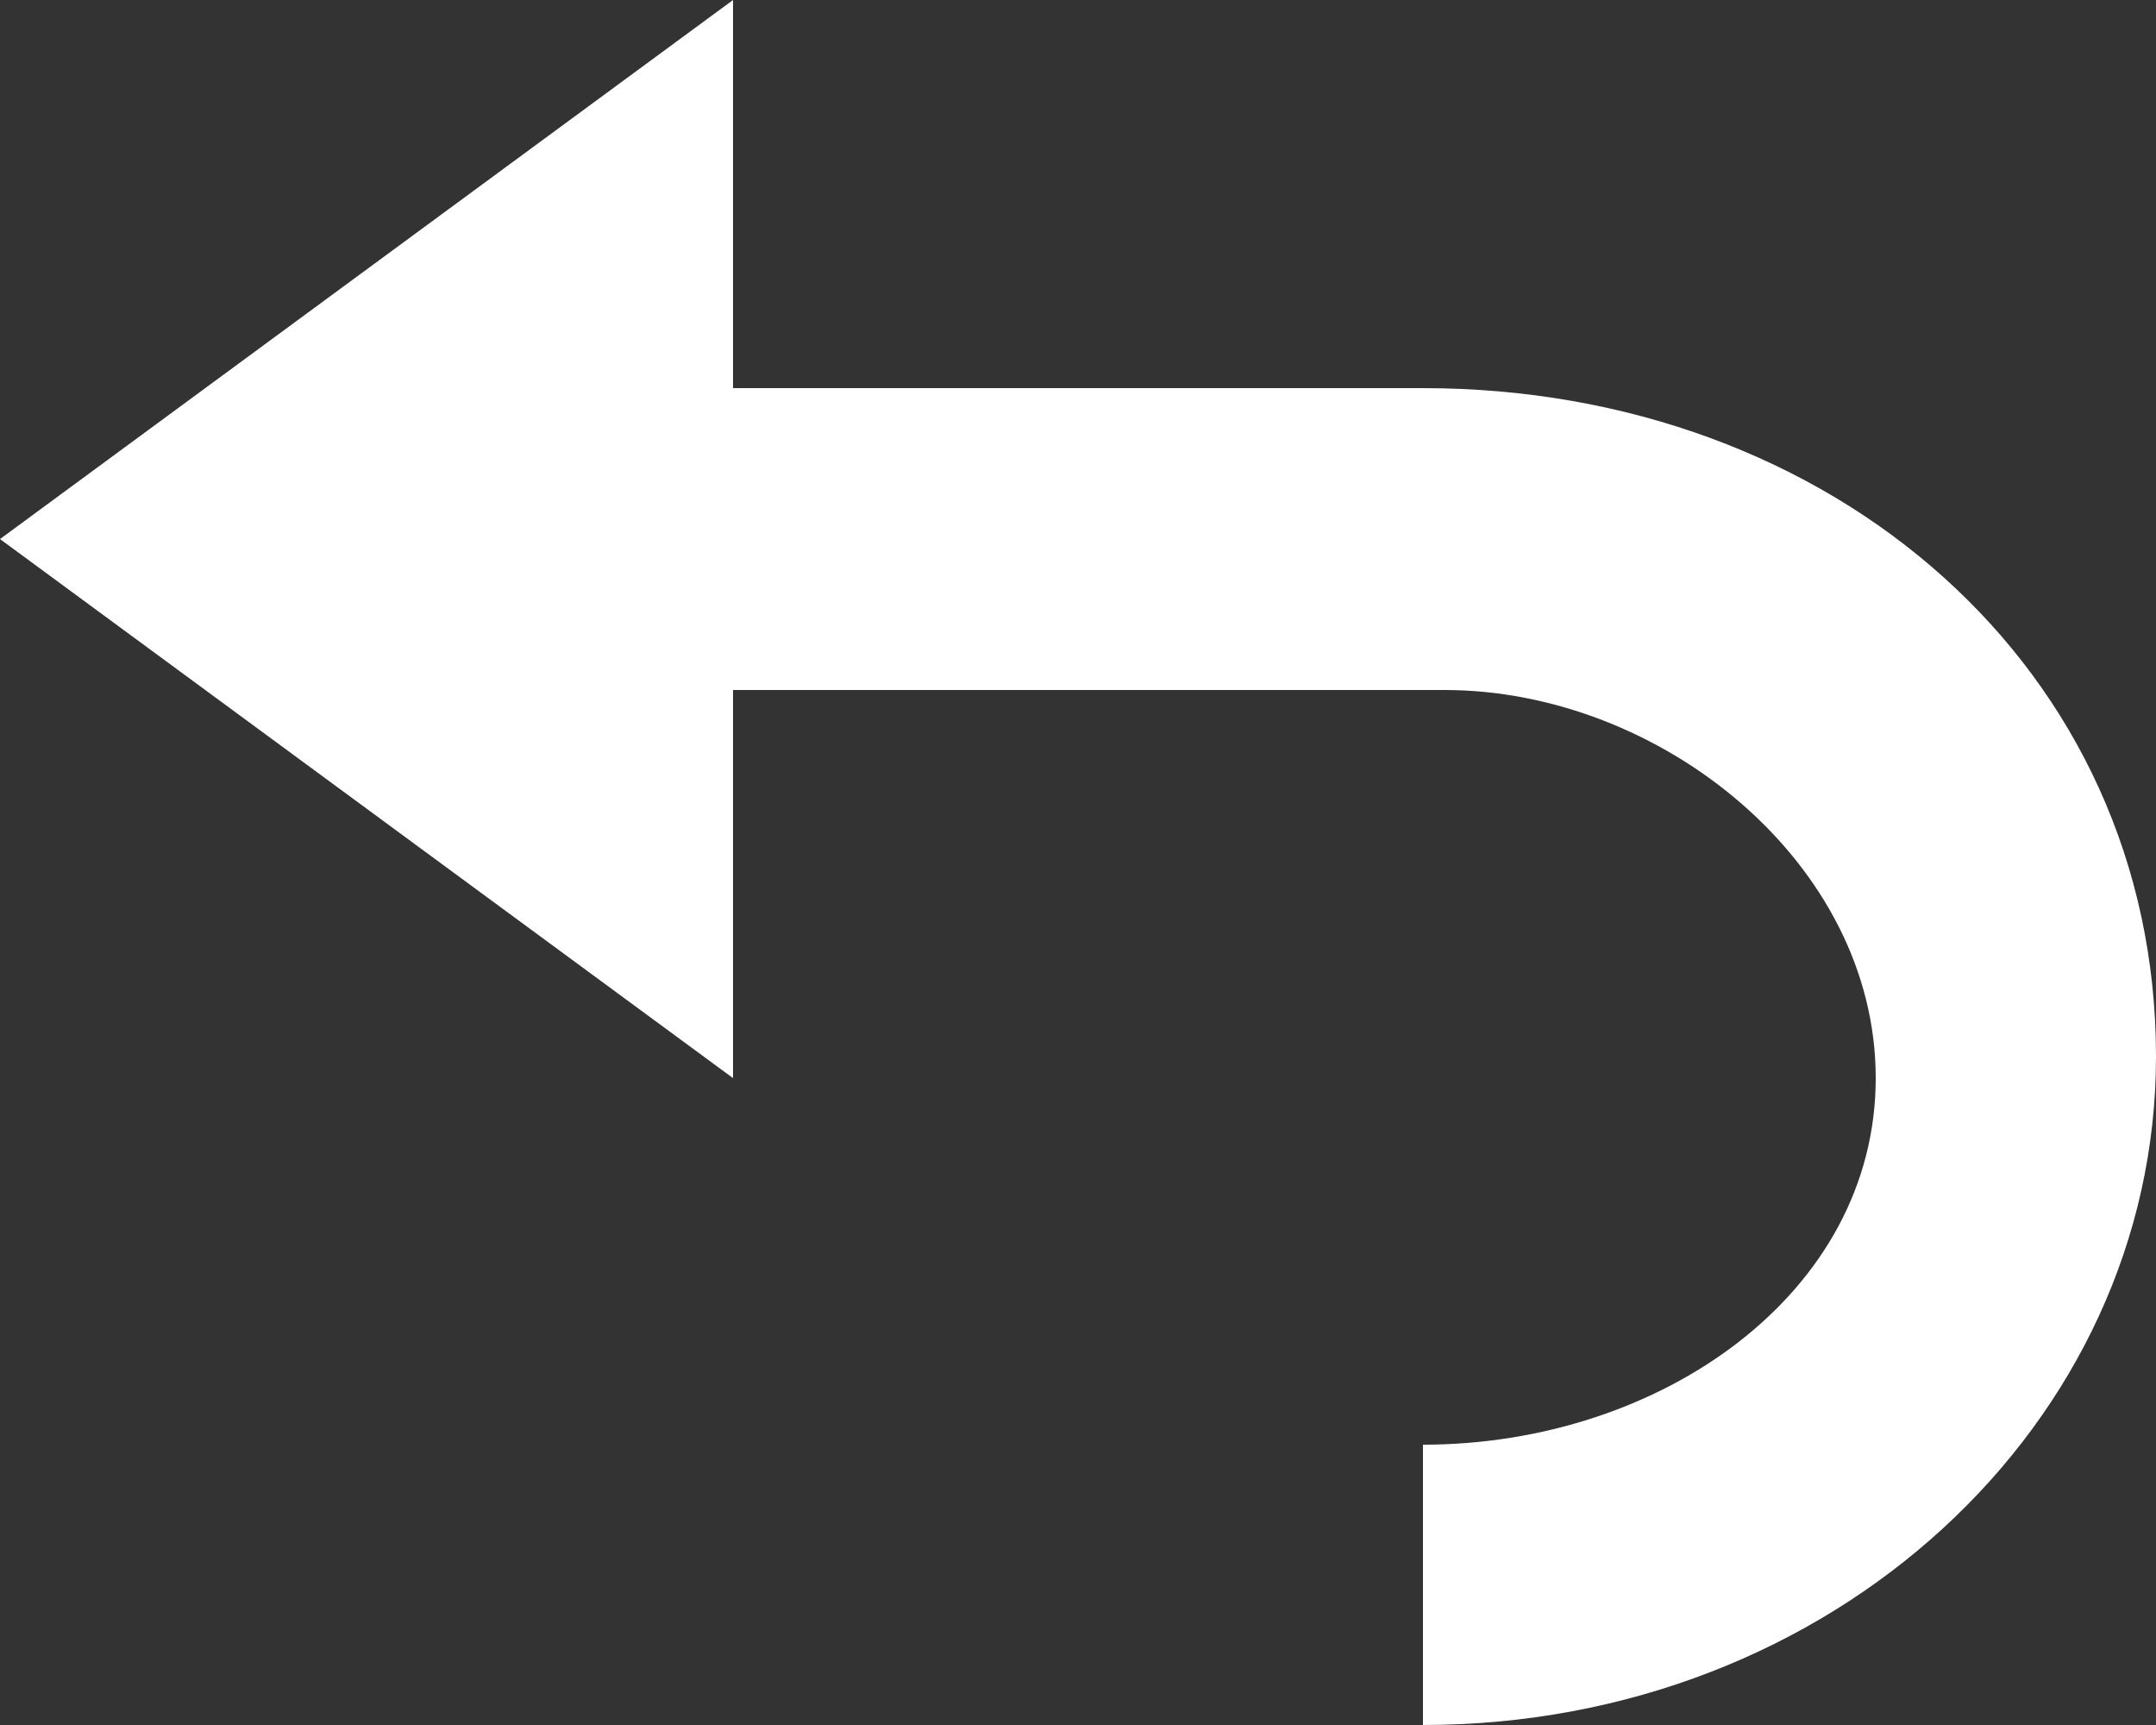
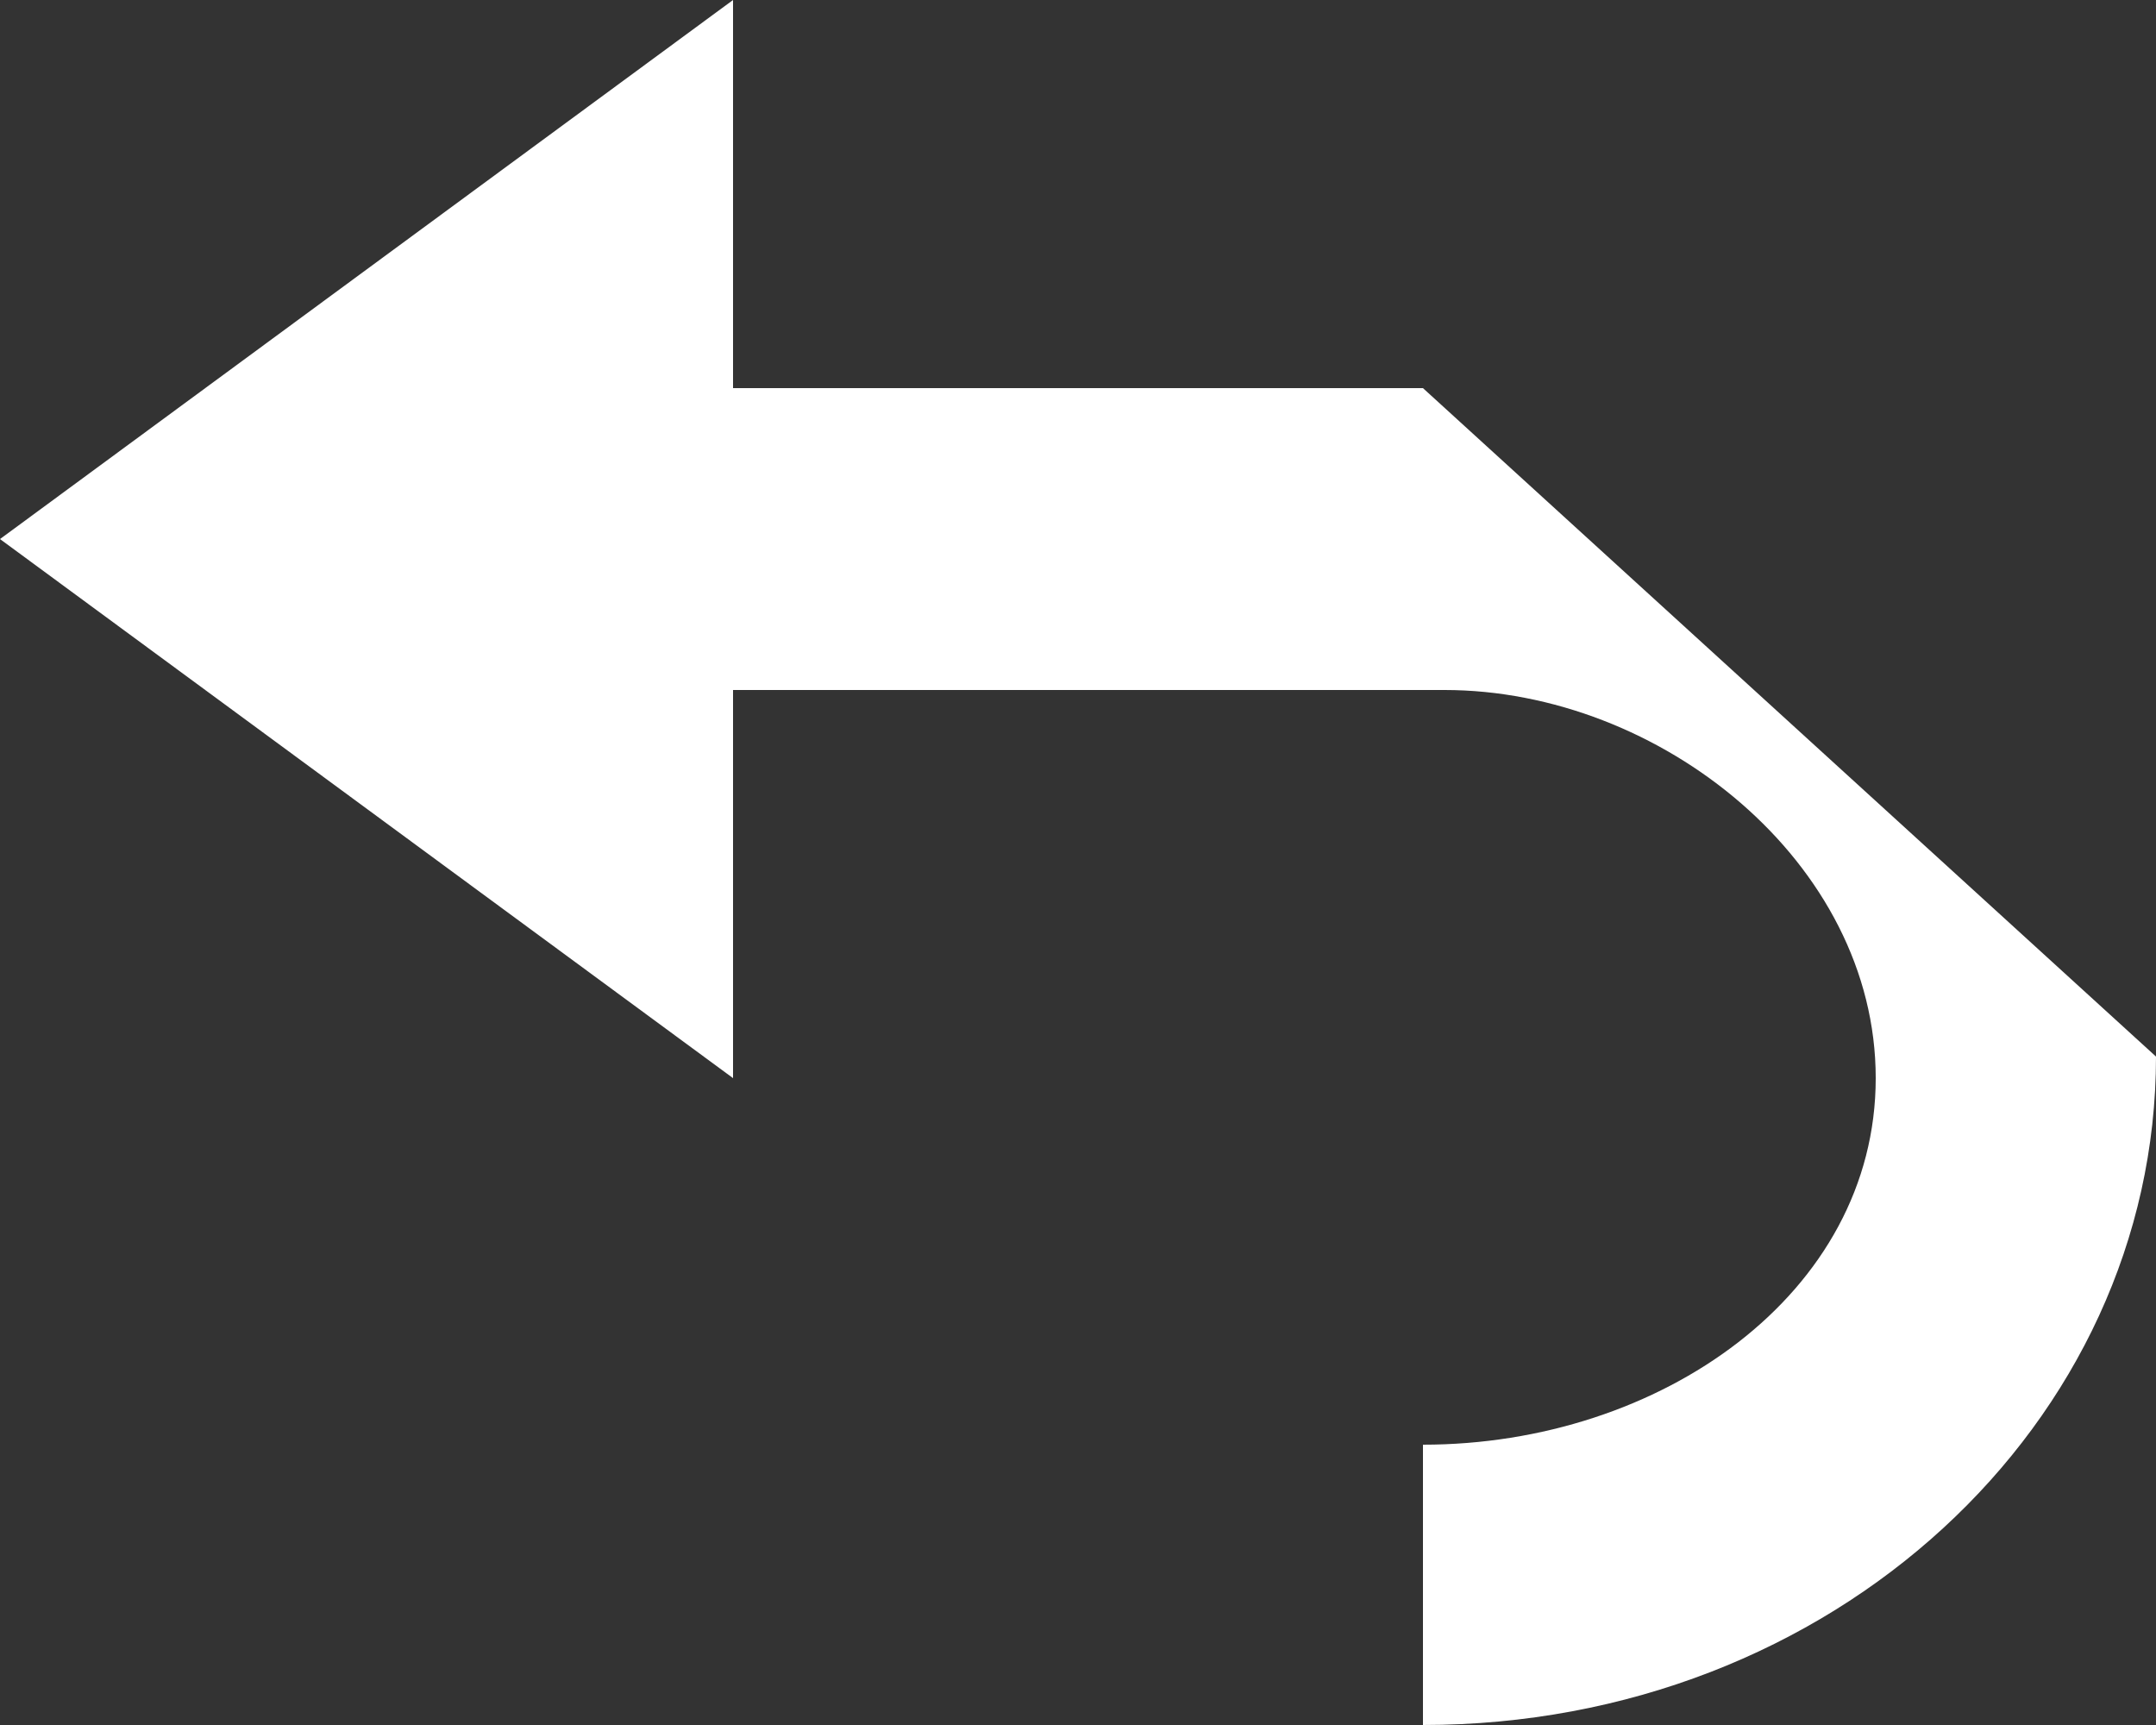
<svg xmlns="http://www.w3.org/2000/svg" version="1.1" id="Layer_1" x="0px" y="0px" viewBox="0 0 10 8" style="enable-background:new 0 0 10 8;" xml:space="preserve">
  <rect x="0" y="0" width="10" height="8" fill="#333333" stroke="none" />
  <style type="text/css">
	.st0{fill:#FFFFFF;}
</style>
-   <path class="st0" d="M6.6,1.8H3.4l0,0V0L0,2.5L3.4,5V3.2h3.3c1,0,2,0.8,2,1.8s-1,1.7-2.1,1.7V8C8.5,8,10,6.6,10,4.9  C10,3.1,8.5,1.8,6.6,1.8z" />
+   <path class="st0" d="M6.6,1.8H3.4l0,0V0L0,2.5L3.4,5V3.2h3.3c1,0,2,0.8,2,1.8s-1,1.7-2.1,1.7V8C8.5,8,10,6.6,10,4.9  z" />
</svg>